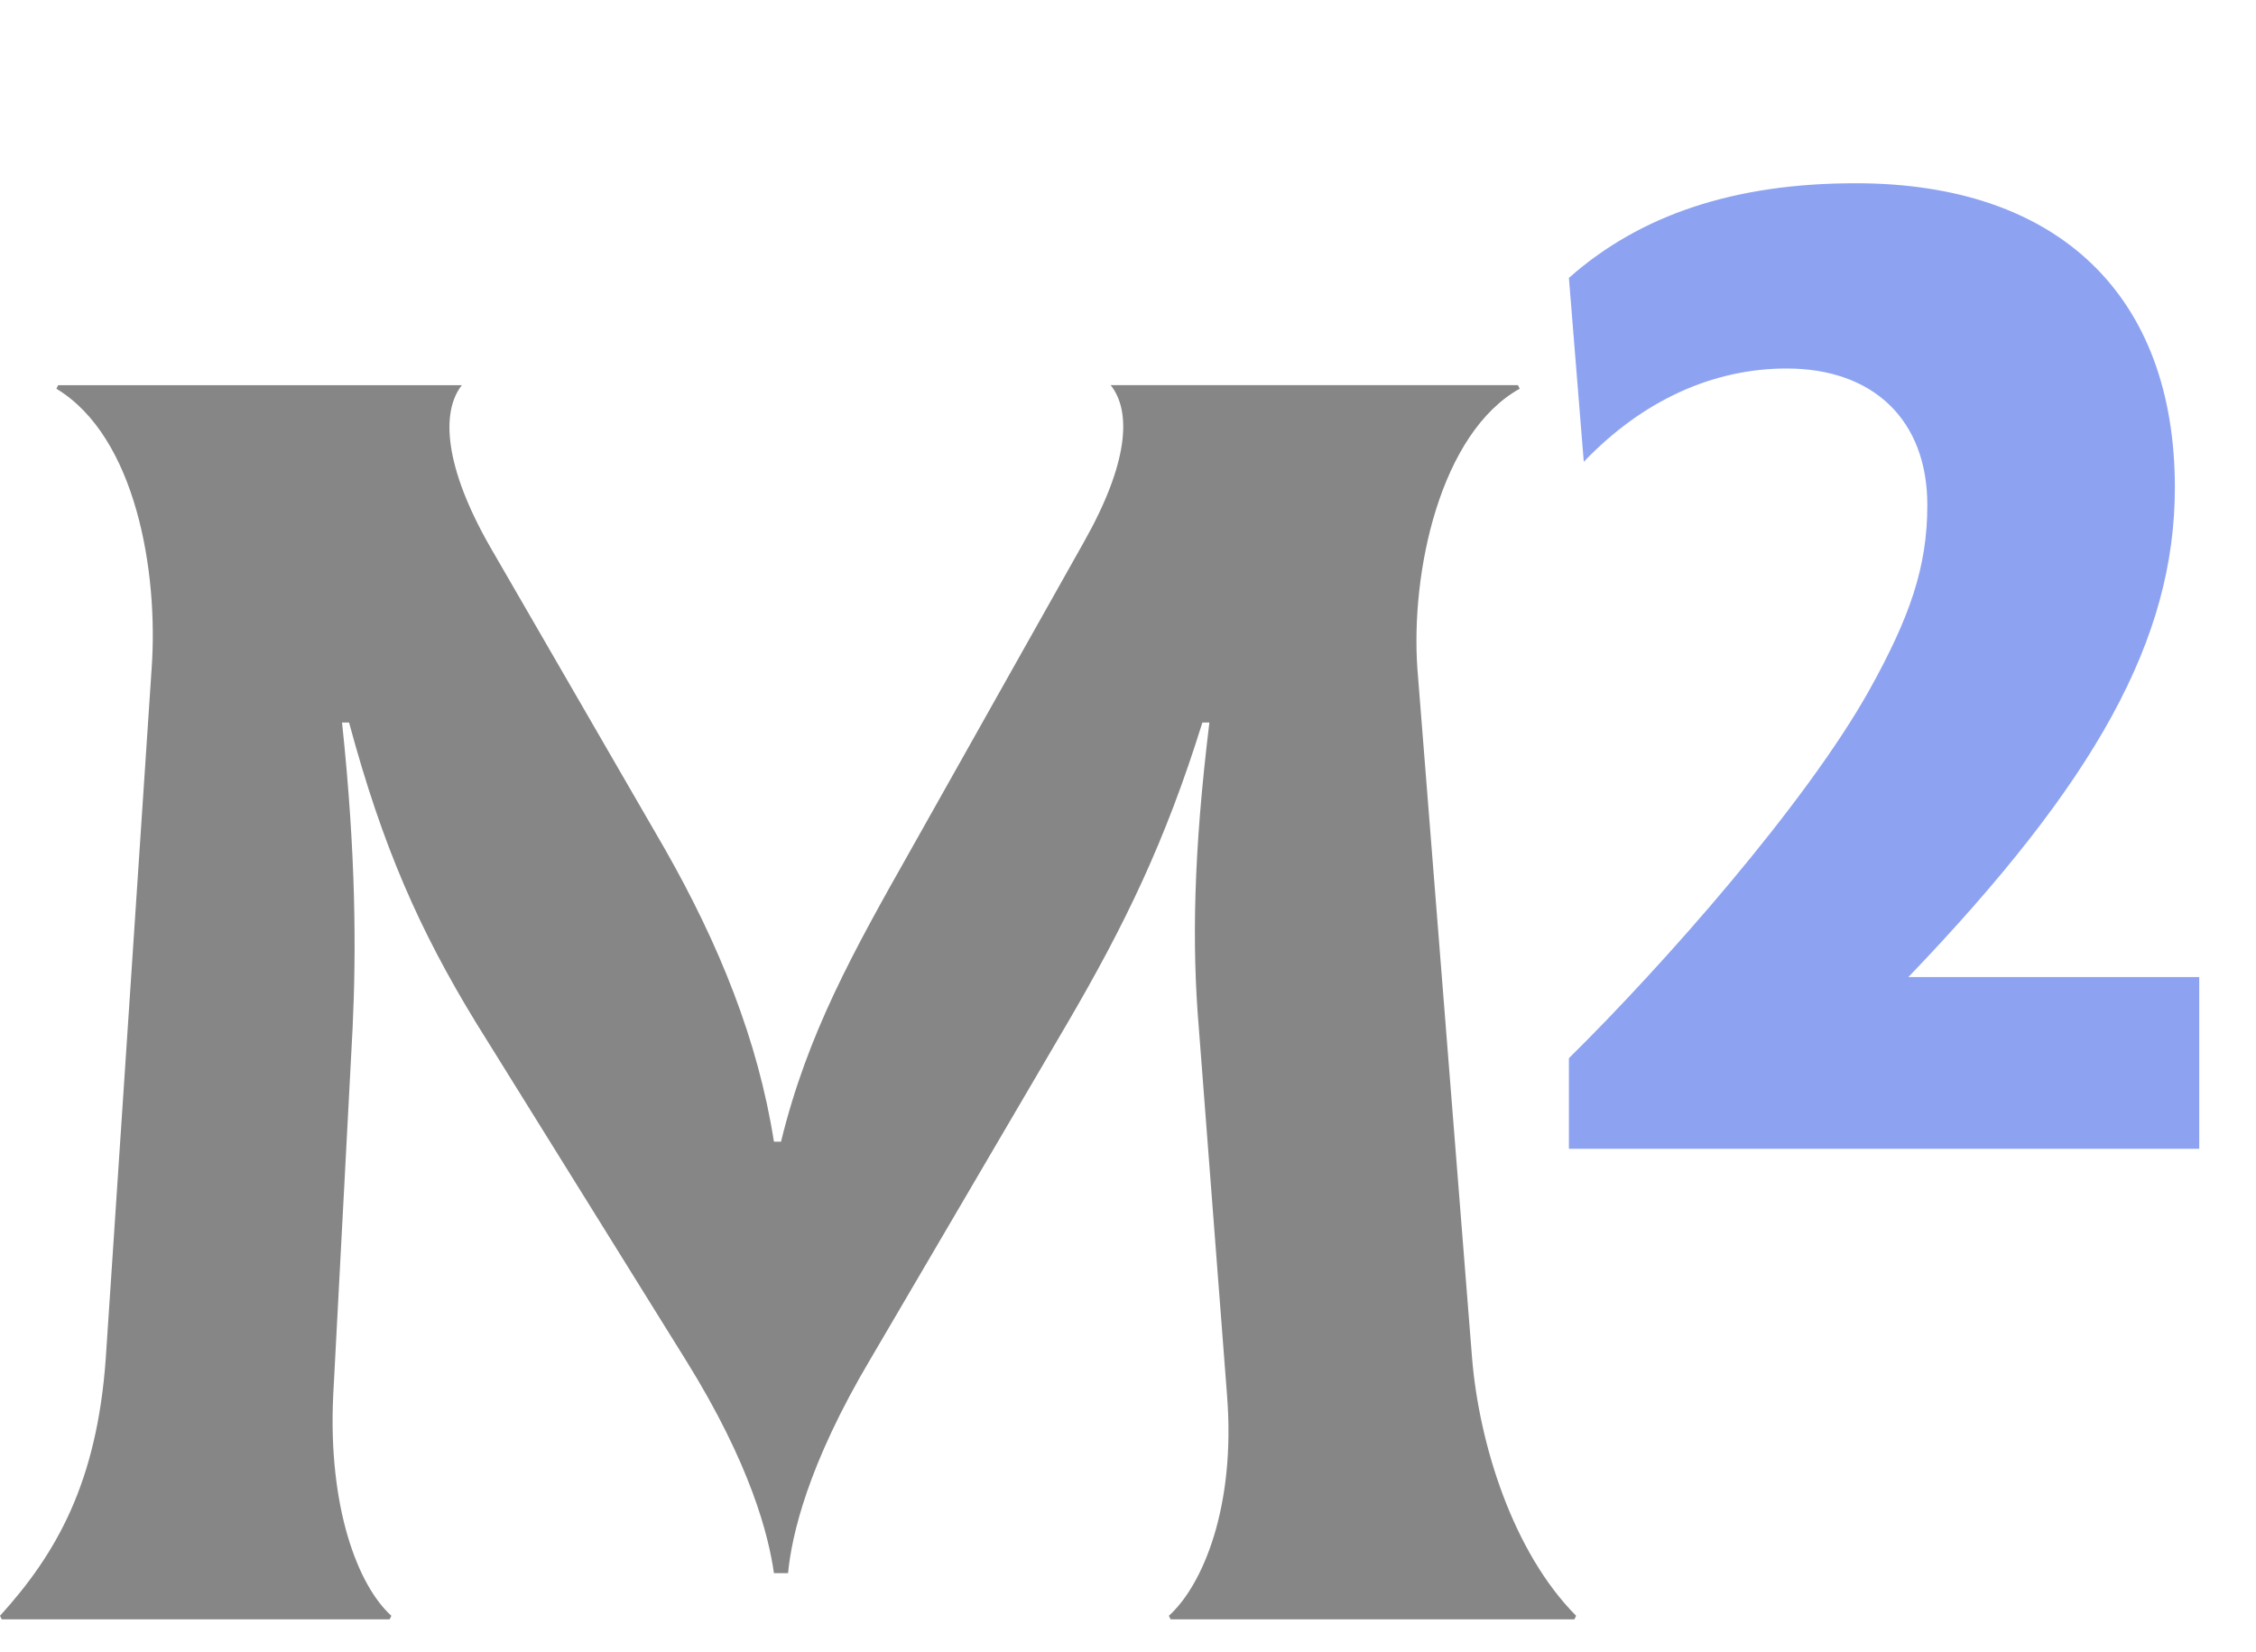
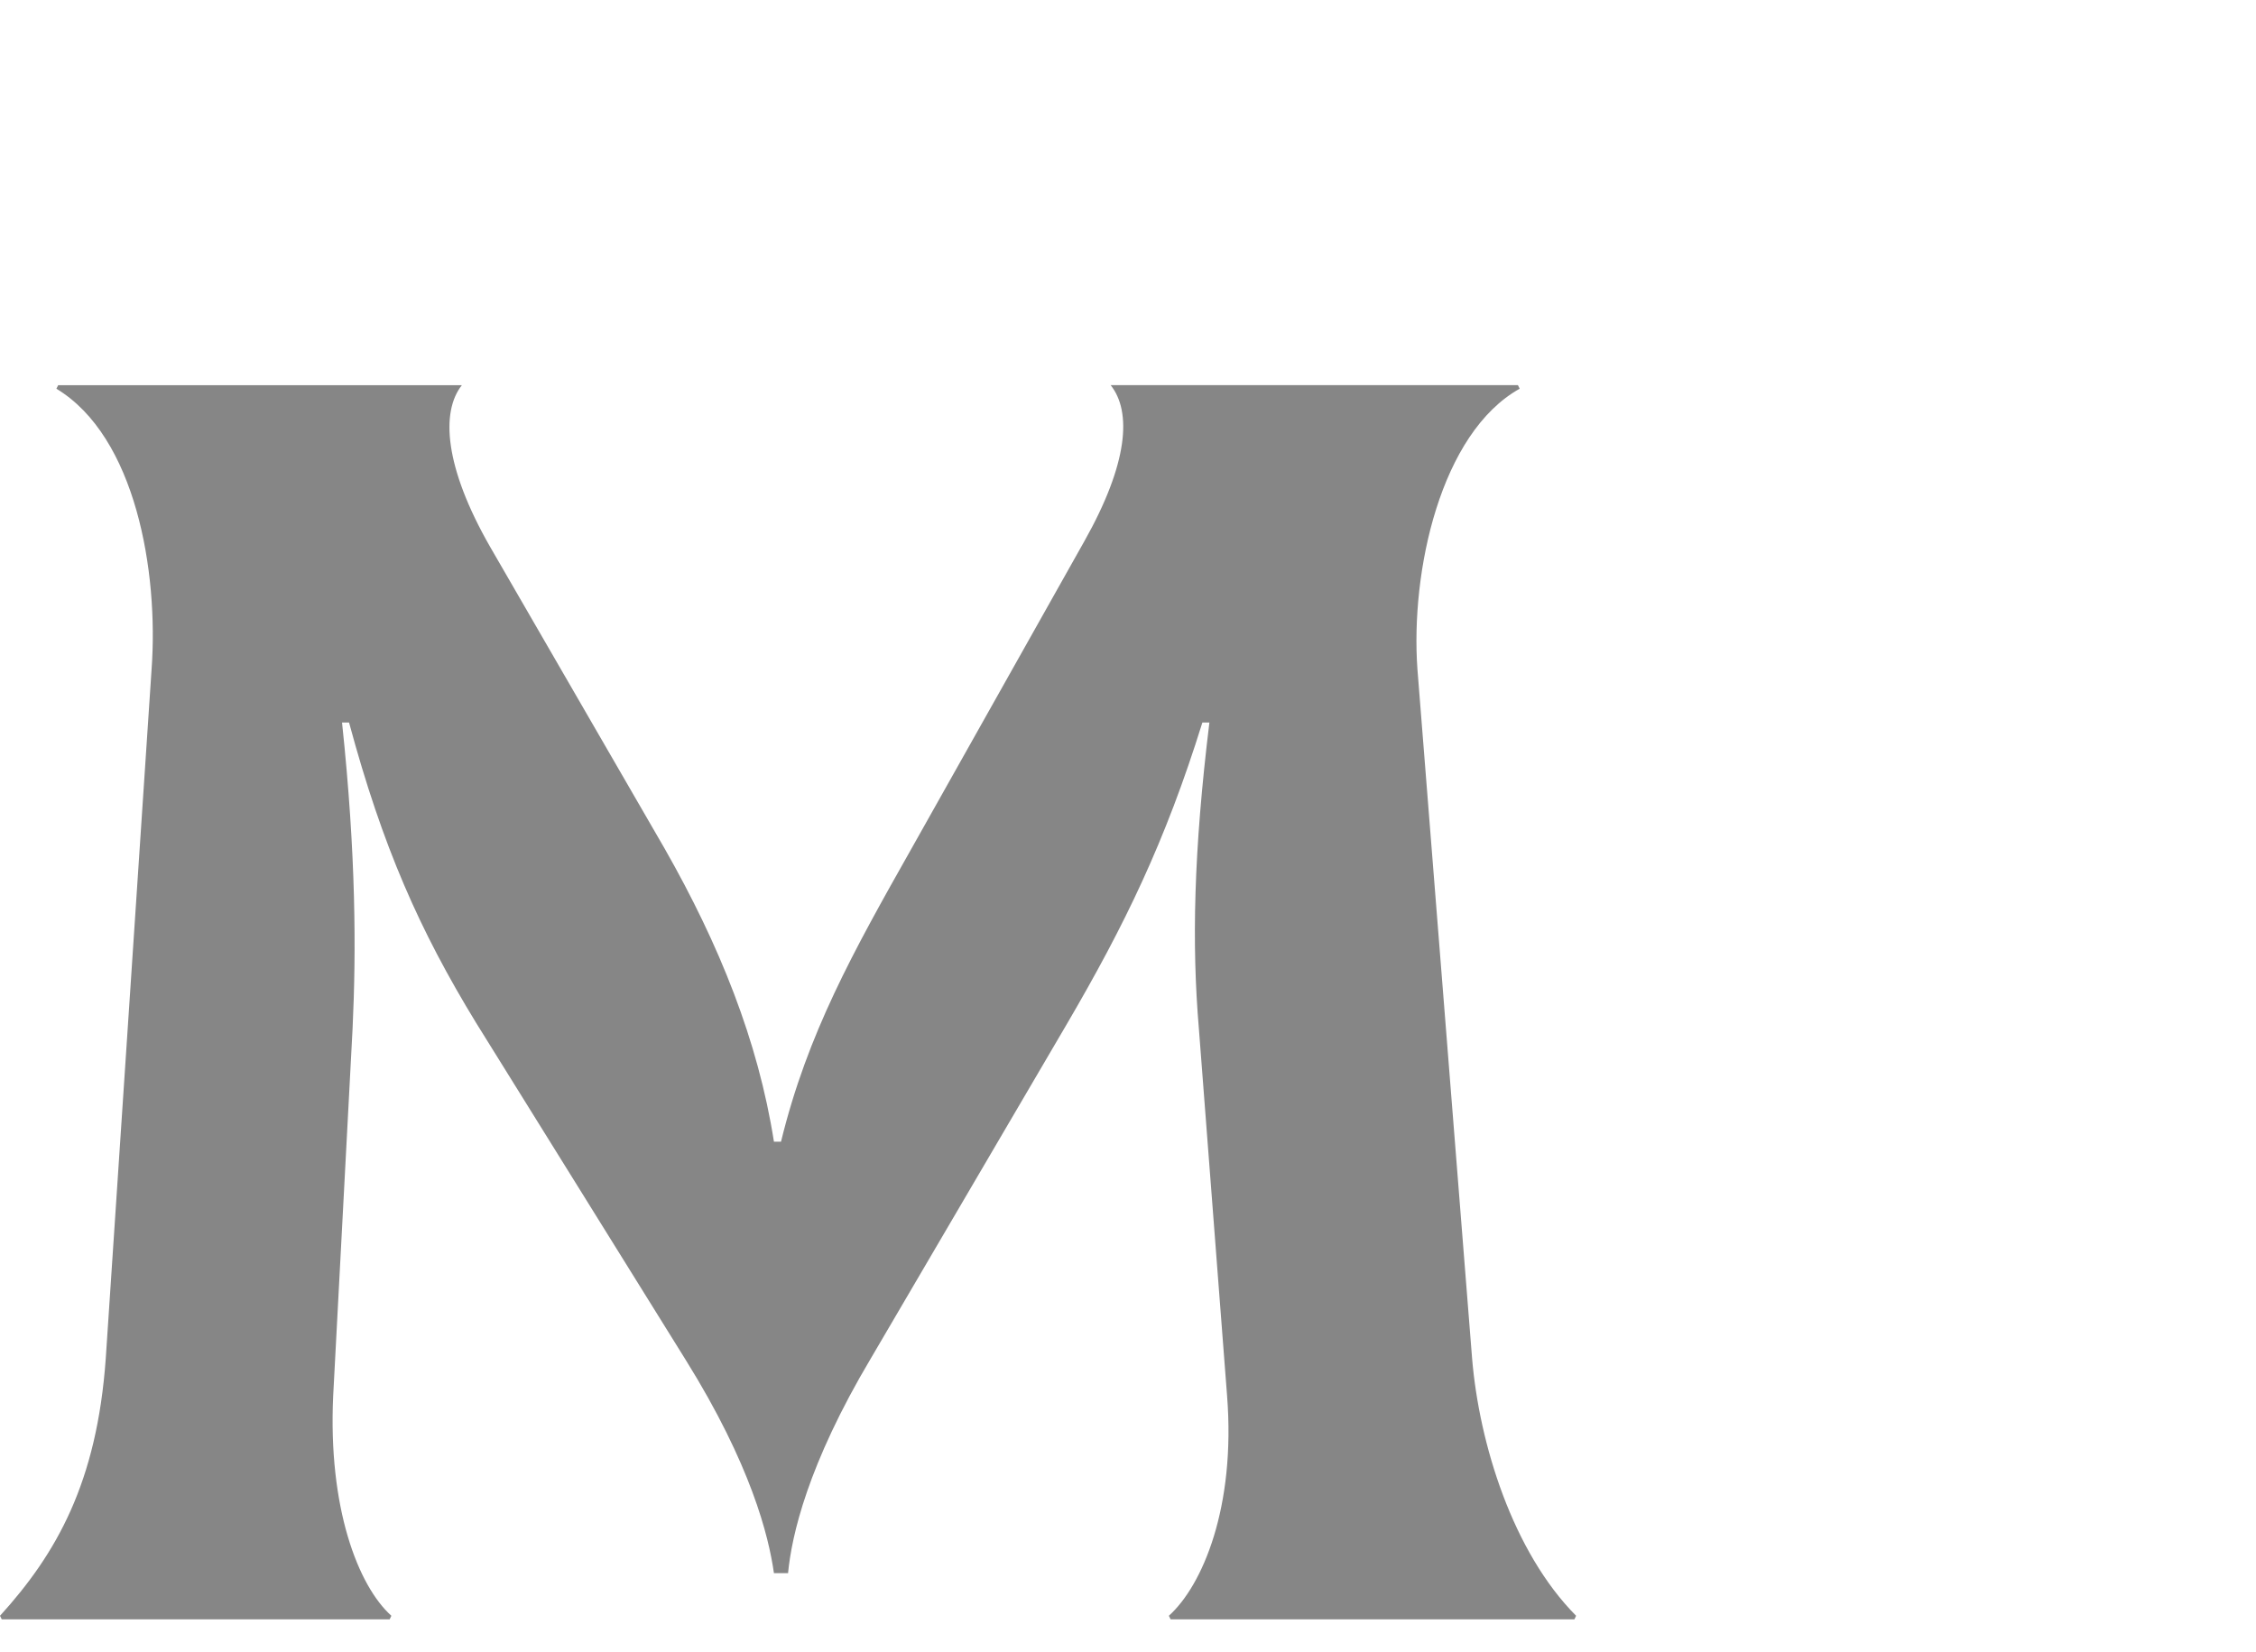
<svg xmlns="http://www.w3.org/2000/svg" id="Layer_1" viewBox="0 0 1346.91 986.37">
-   <path d="M1313,685.99h-376.31v-54.1c56.53-55.72,141.32-151.81,179.27-219.65,24.23-43.61,34.72-73.48,34.72-110.63,0-50.87-32.3-81.56-83.98-81.56-44.41,0-86.41,19.38-121.13,55.72l-8.88-109.82c42.8-37.95,99.33-56.53,171.2-56.53,121.94,0,190.58,67.83,190.58,181.69,0,90.44-46.84,175.23-159.08,292.32h173.62v102.56Z" style="fill:#8da3f2;" />
  <path d="M0,964.86c33.68-37.09,57.89-79.51,63.15-153.76l27.35-411.43c4.24-58.33-9.44-138.94-56.83-167.55l1.07-2.12h241.02c-12.61,15.89-10.51,48.76,16.84,96.51l104.23,180.24c32.61,57.29,55.75,114.55,65.24,175h4.22c15.81-64.72,43.16-113.5,77.89-175l103.15-183.44c26.32-46.7,28.42-77.43,15.77-93.32h243.16l1.05,2.12c-47.36,26.51-65.25,109.22-61.05,167.55l32.63,411.43c4.2,50.89,24.22,115.61,62.1,153.76l-1.03,2.14h-241.06l-1.05-2.14c20.01-18.02,40-64.66,34.75-131.46l-16.86-219.52c-4.2-49.84-3.15-104.99,6.31-182.42h-4.19c-22.11,71.08-46.33,120.91-81.06,180.3l-116.84,199.34c-37.86,63.64-47.34,106.06-49.46,128.3h-8.43c-3.16-22.24-13.67-64.66-52.62-127.24l-125.27-201.48c-33.68-55.15-55.77-104.98-75.78-179.22h-4.19c8.43,79.55,8.43,136.8,6.31,182.42l-11.59,219.52c-3.13,66.8,14.74,113.44,34.73,131.46l-1.03,2.14H1.05l-1.05-2.14Z" style="fill:#868686;" />
</svg>